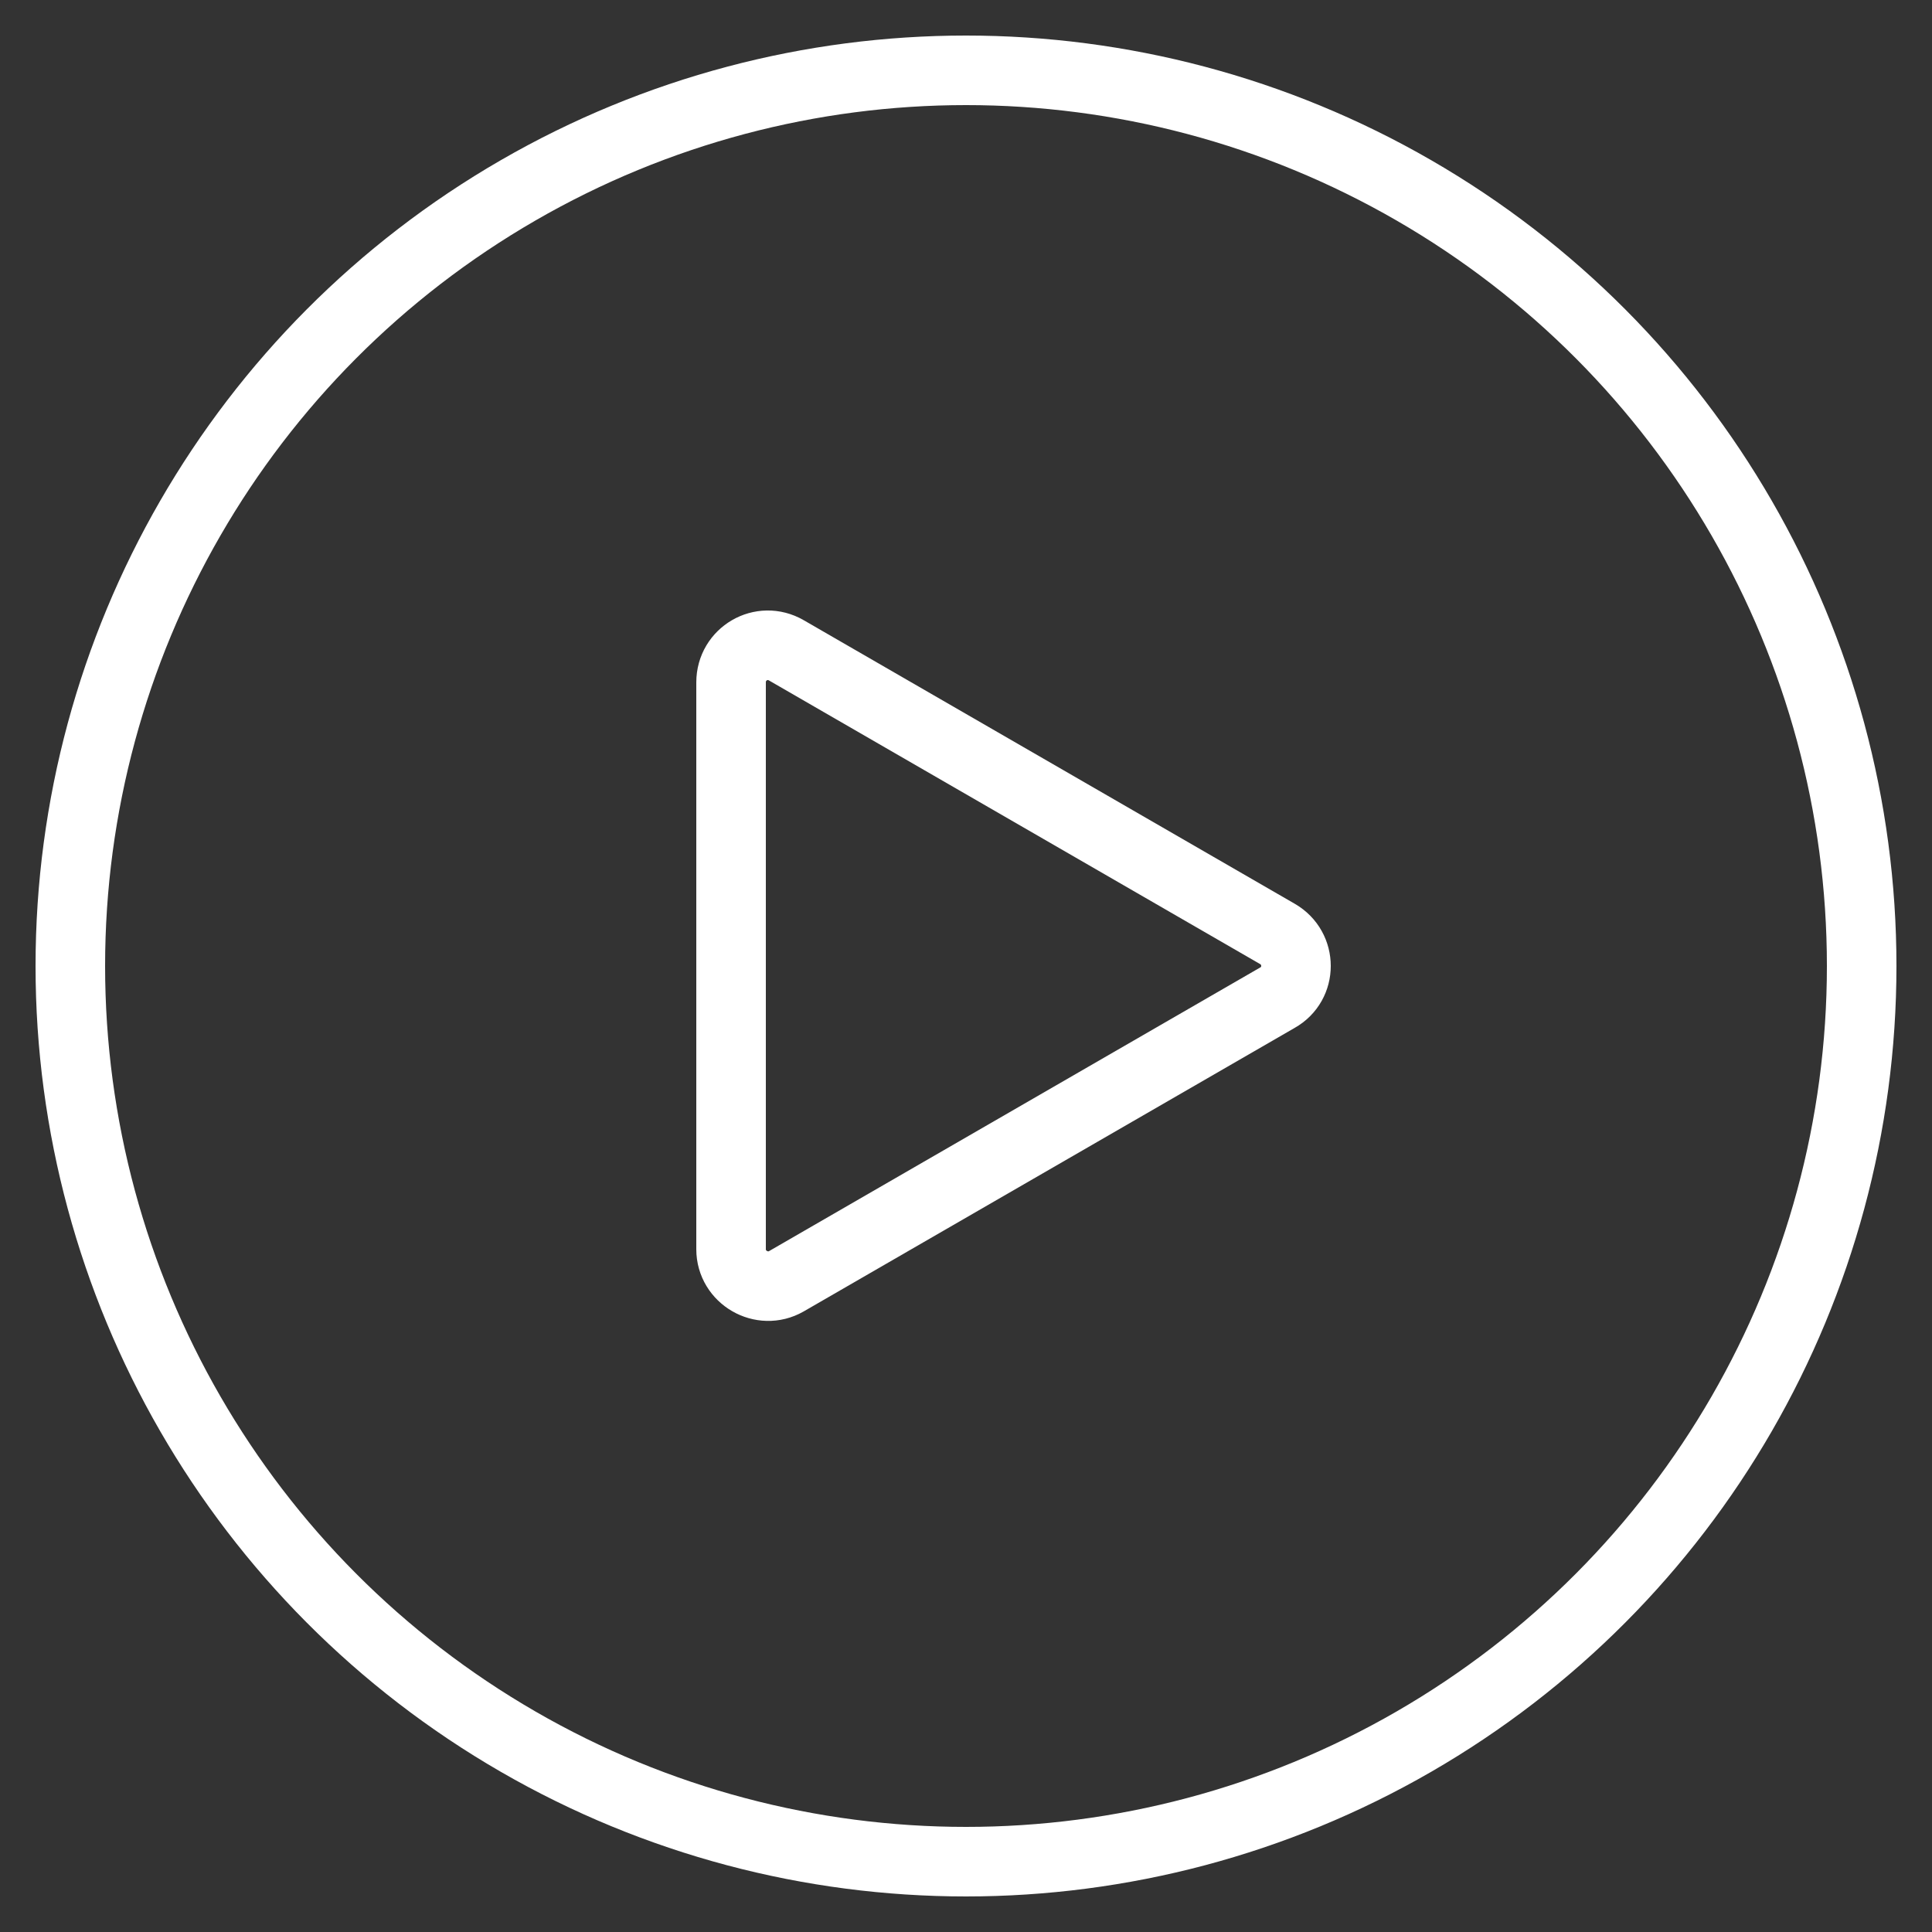
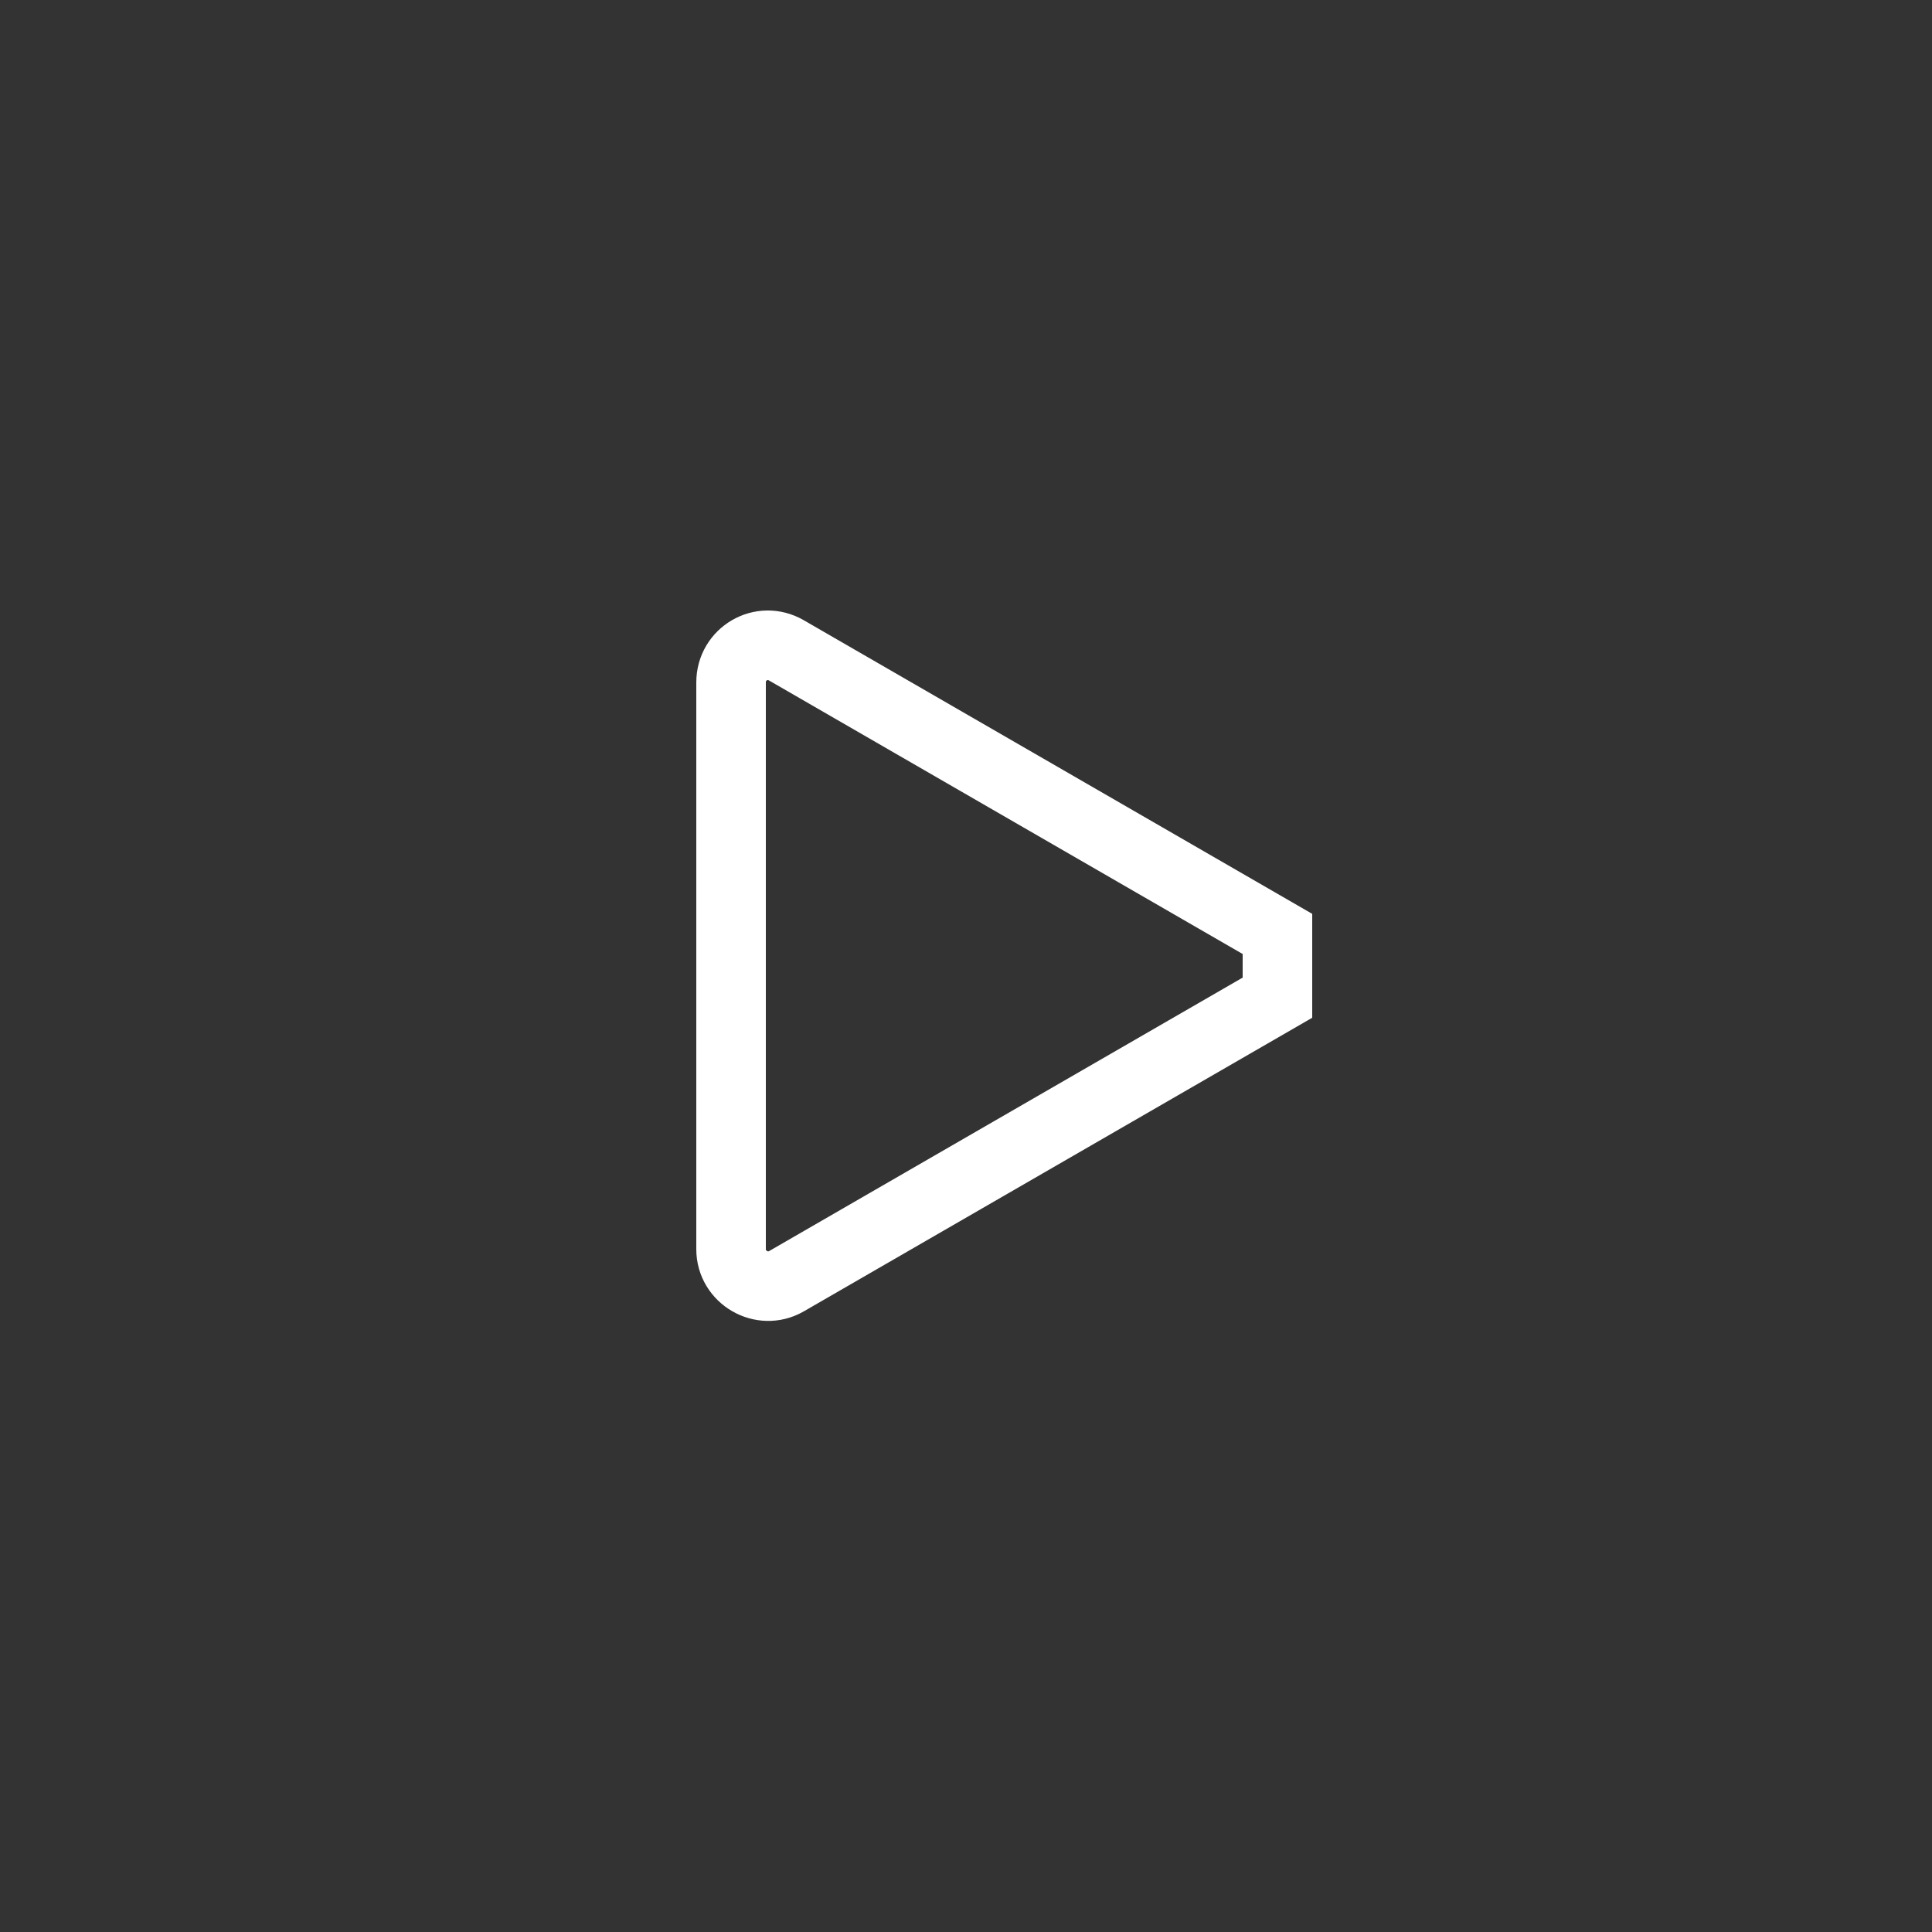
<svg xmlns="http://www.w3.org/2000/svg" version="1.1" id="Camada_1" x="0px" y="0px" viewBox="0 0 500 500" style="enable-background:new 0 0 500 500;" xml:space="preserve">
  <rect x="0" y="0" width="500" height="500" fill="#333333" stroke="none" />
  <style type="text/css">
	.st0{fill:none;stroke:#FFFFFF;stroke-width:18;stroke-miterlimit:10;}
</style>
-   <circle class="st0" cx="250" cy="250" r="231.8" />
-   <path class="st0" d="M330.6,241.7l-127.1-73.4c-6.4-3.7-14.3,0.9-14.3,8.3l0,146.7c0,7.3,8,11.9,14.3,8.3l127.1-73.4  C337,254.6,337,245.4,330.6,241.7z" />
+   <path class="st0" d="M330.6,241.7l-127.1-73.4c-6.4-3.7-14.3,0.9-14.3,8.3l0,146.7c0,7.3,8,11.9,14.3,8.3l127.1-73.4  z" />
</svg>